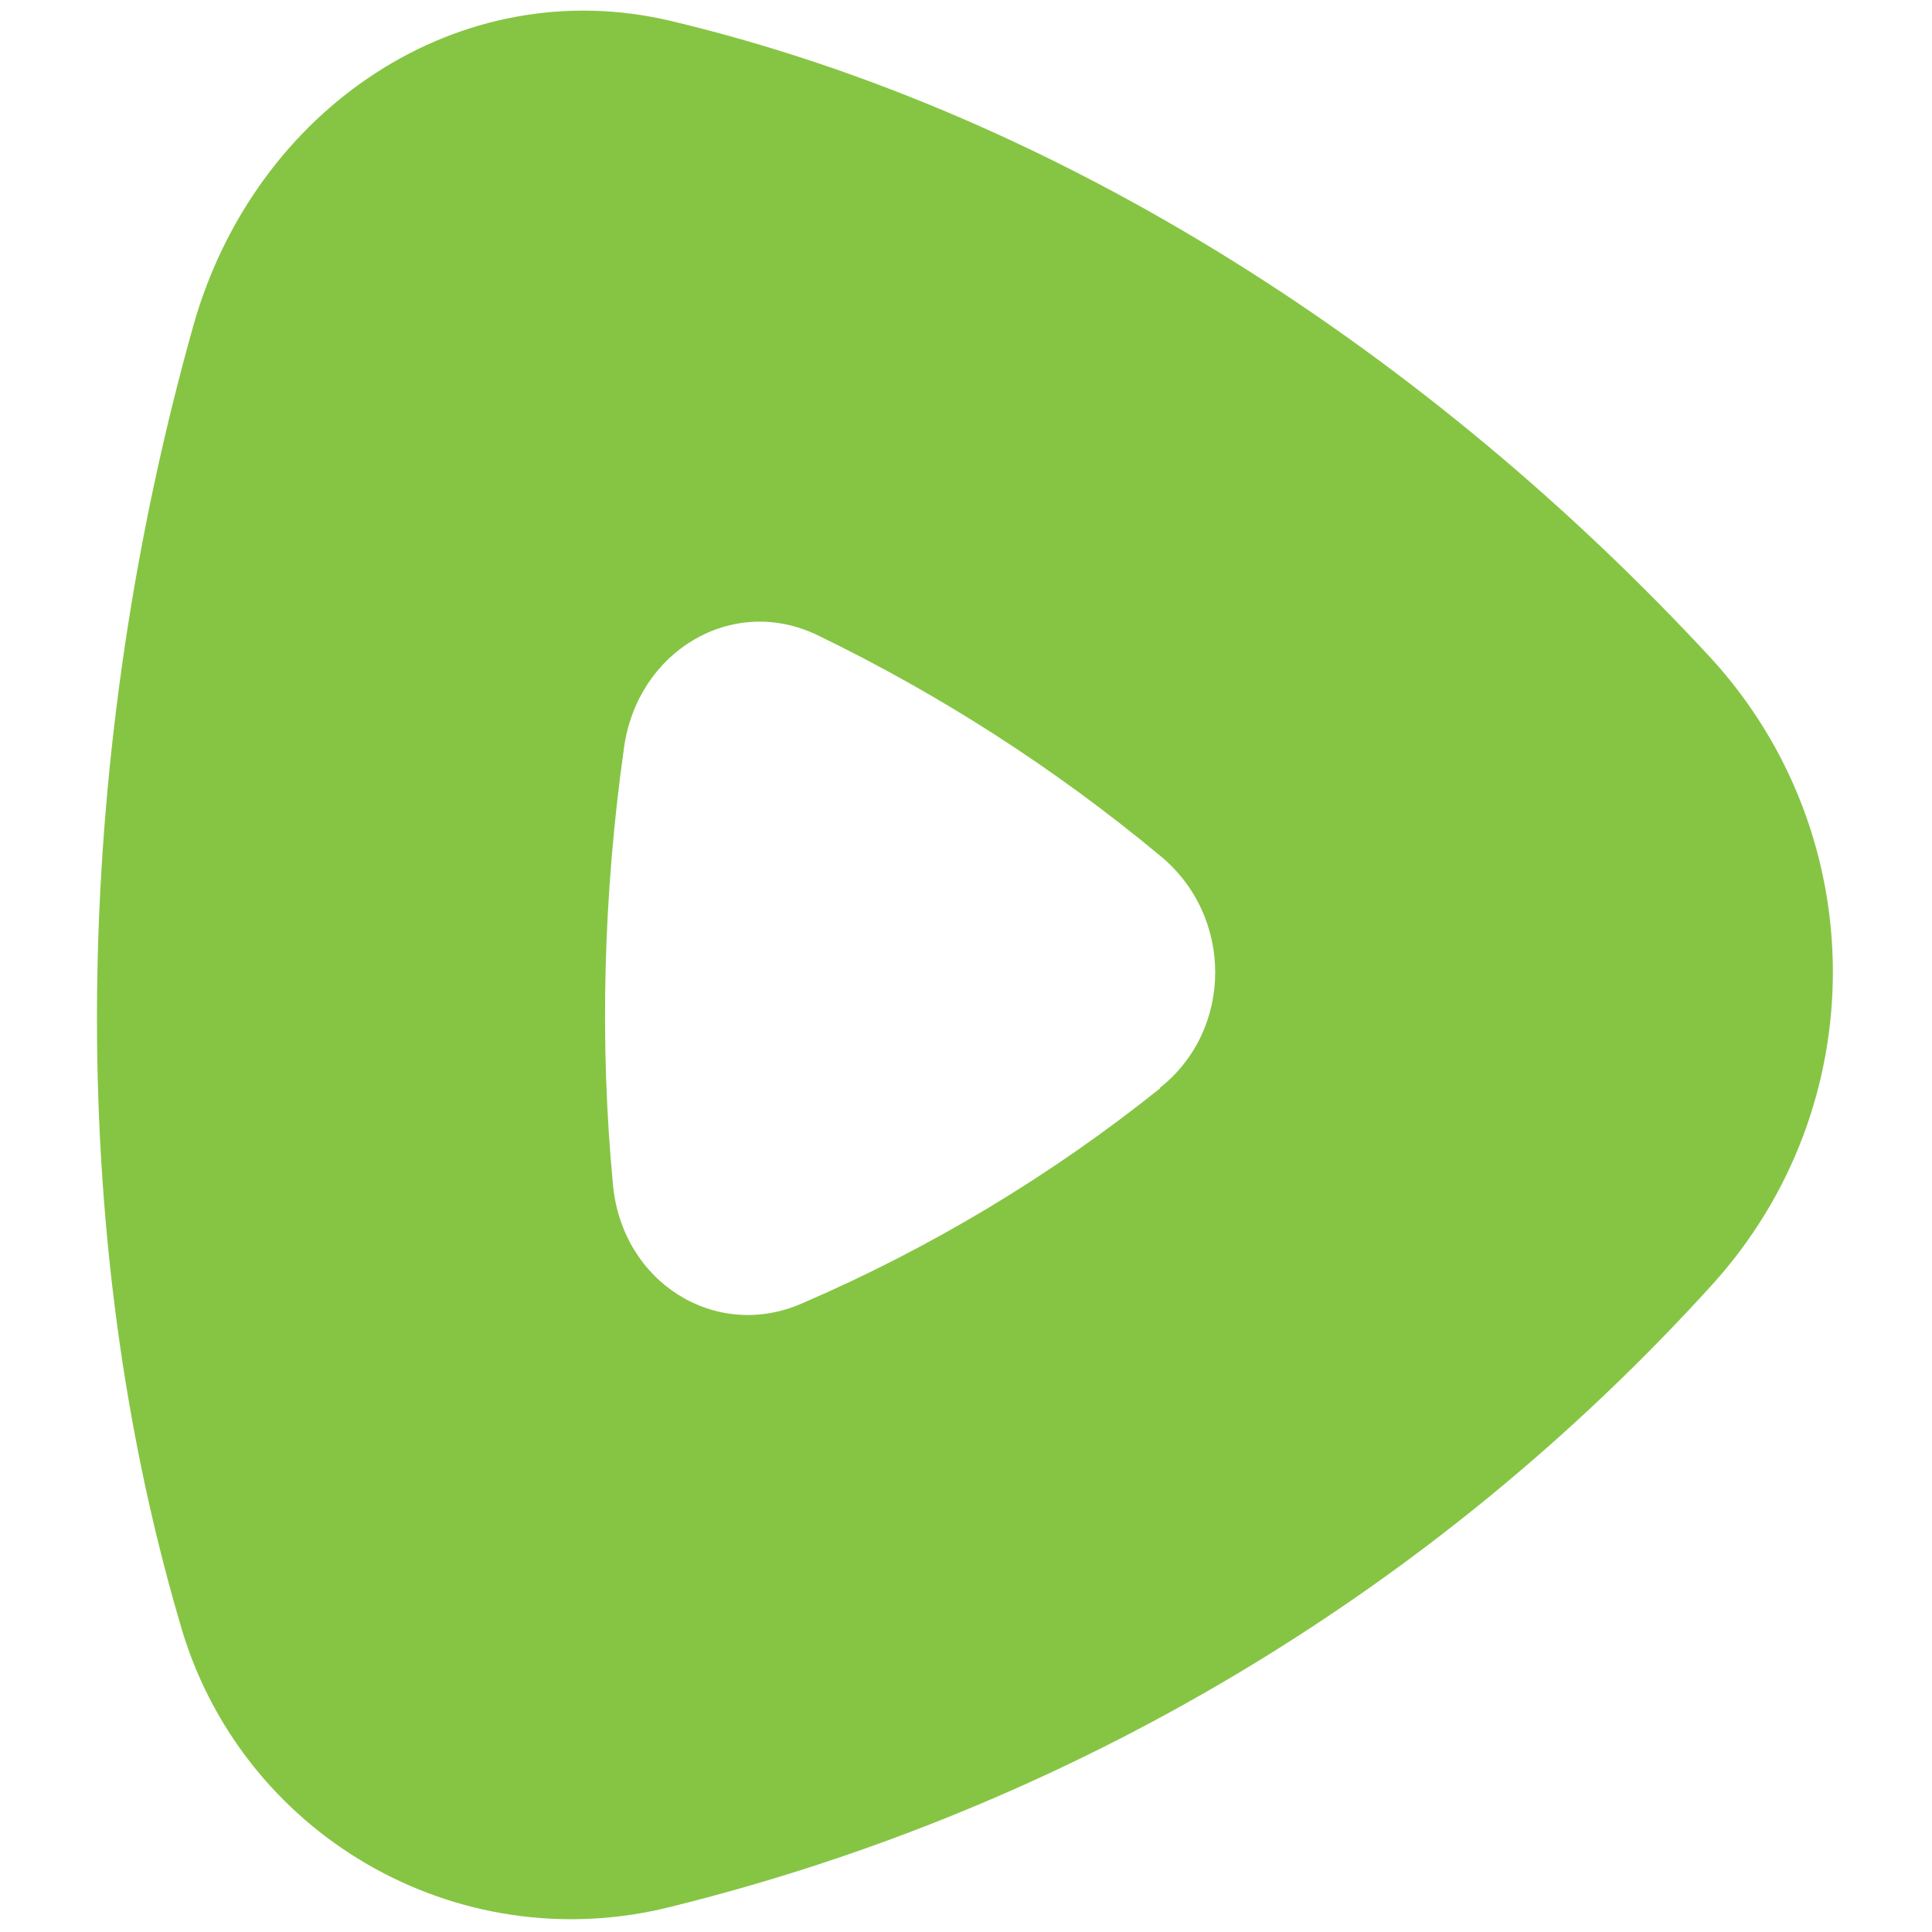
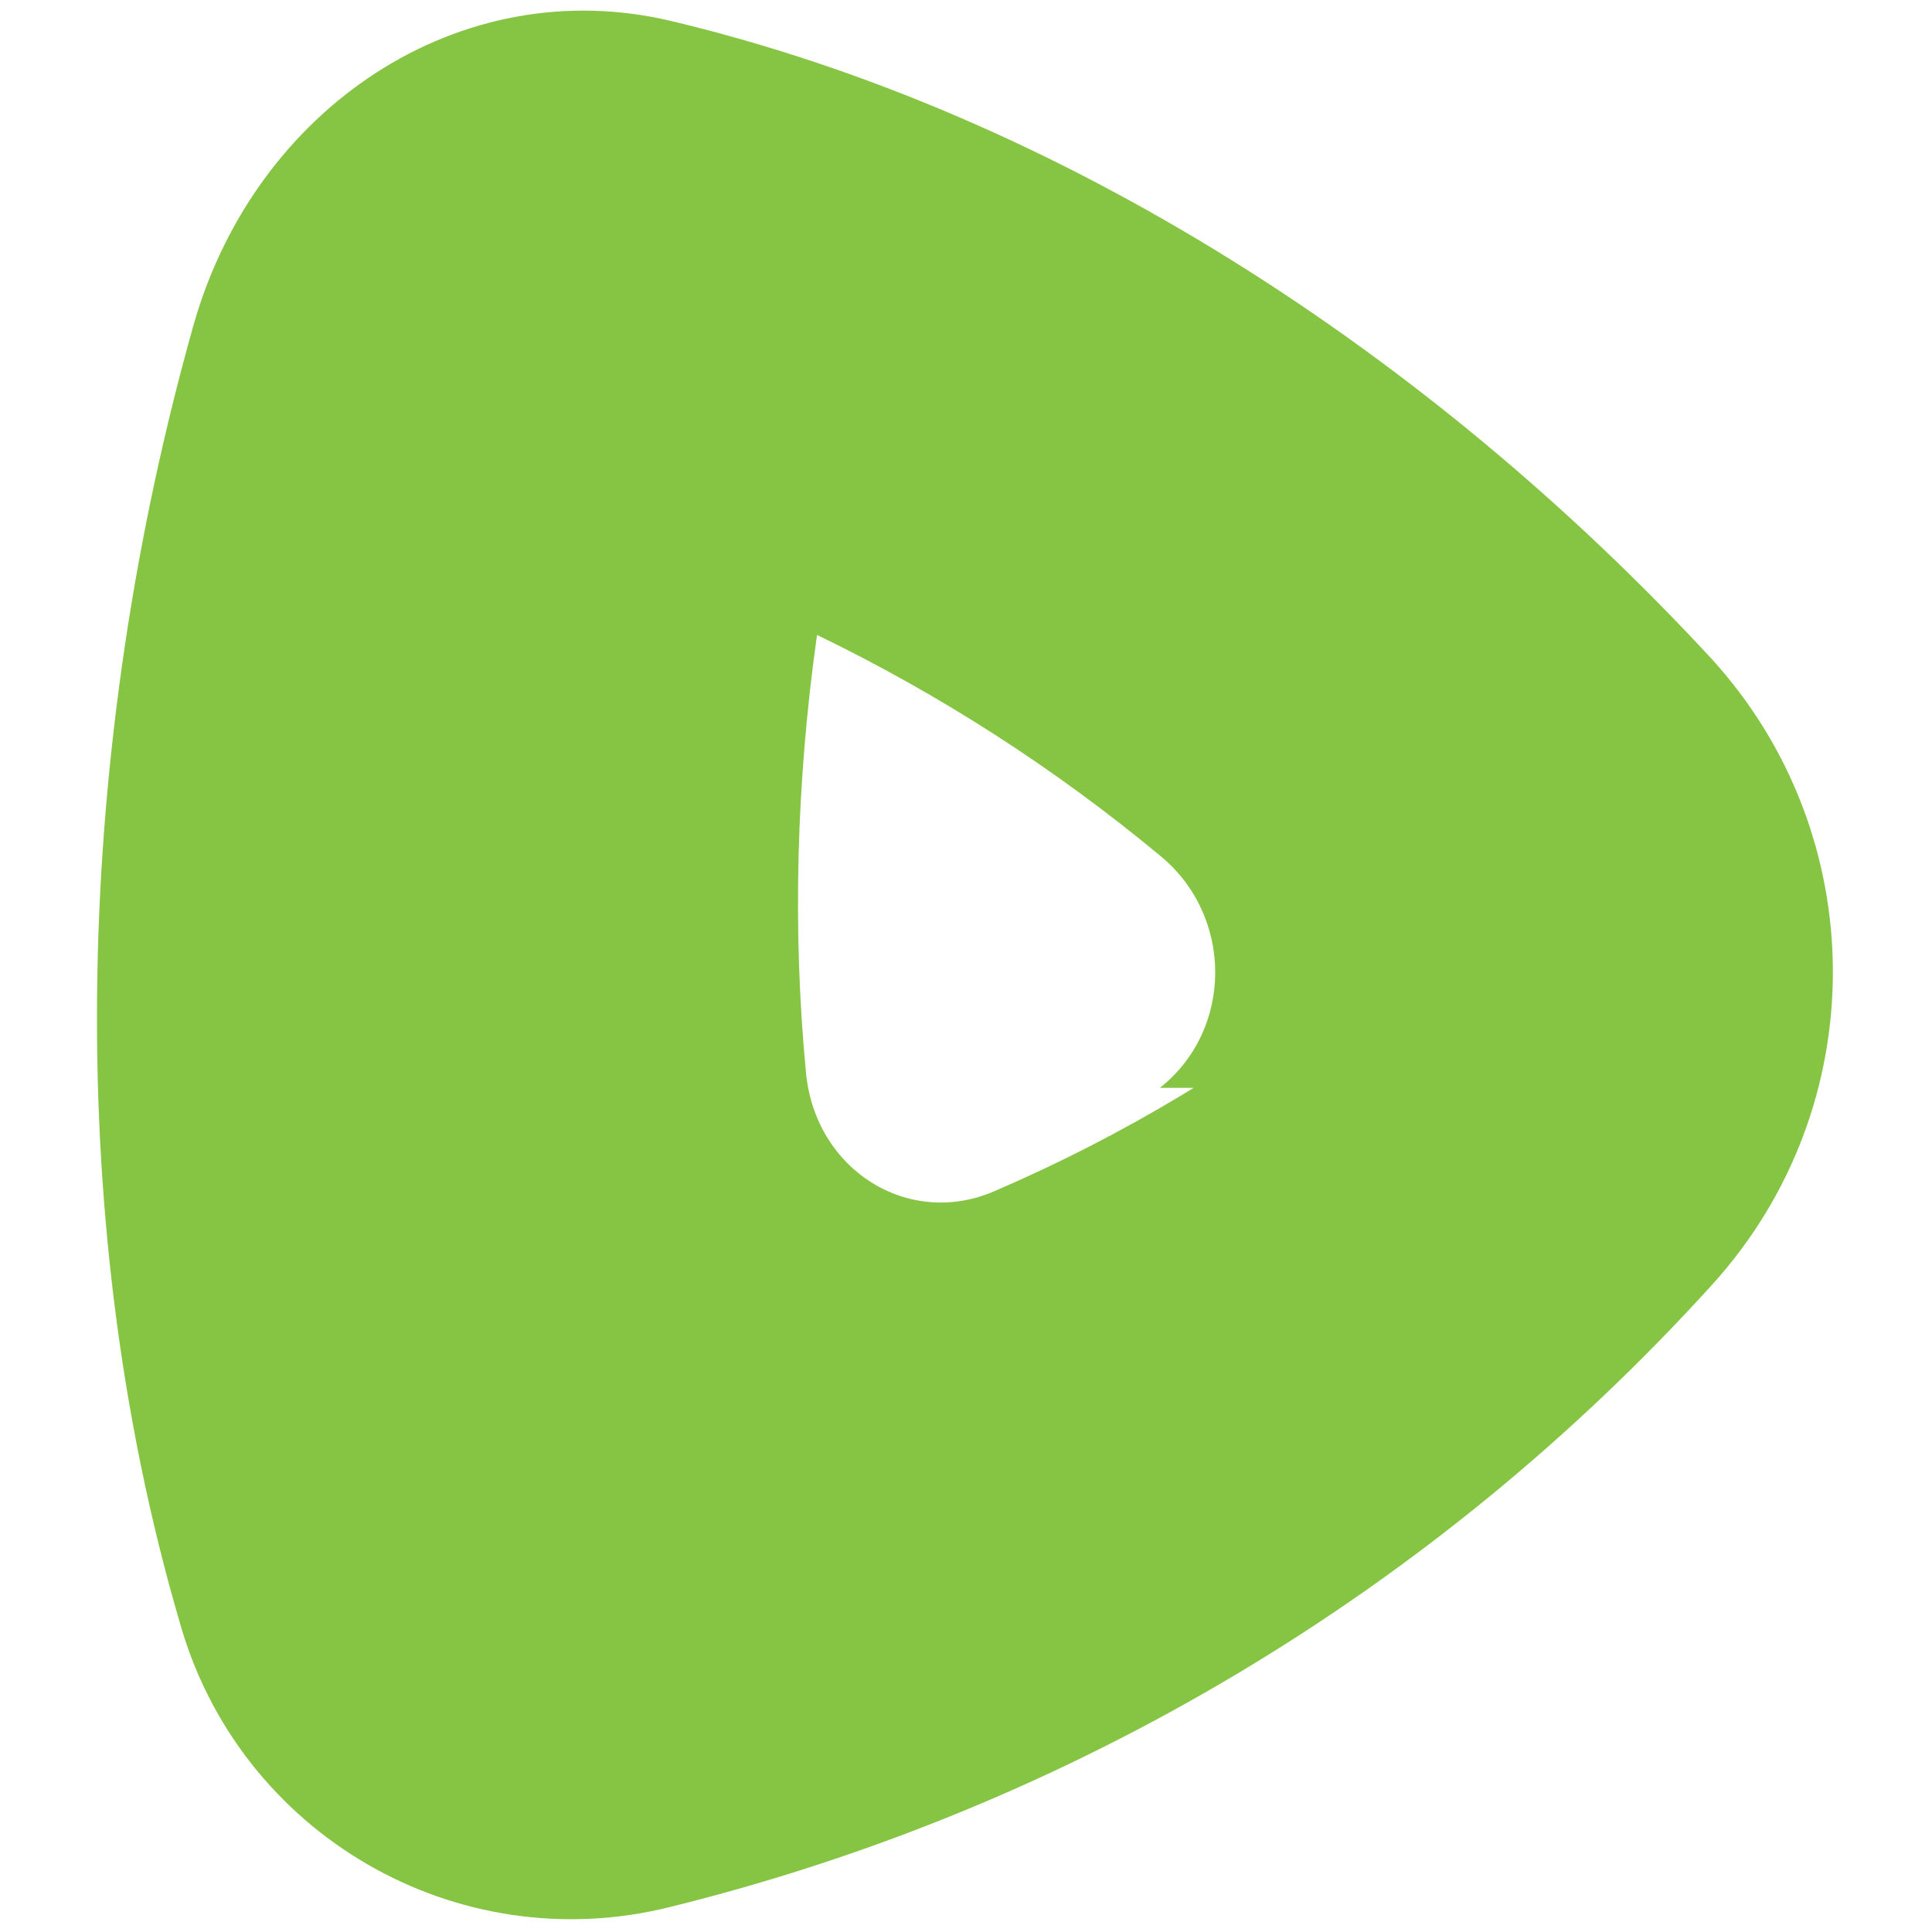
<svg xmlns="http://www.w3.org/2000/svg" version="1.1" width="256" height="256" viewBox="0 0 256 256" xml:space="preserve">
  <defs>
</defs>
  <g style="stroke: none; stroke-width: 0; stroke-dasharray: none; stroke-linecap: butt; stroke-linejoin: miter; stroke-miterlimit: 10; fill: none; fill-rule: nonzero; opacity: 1;" transform="translate(1.407 1.407) scale(2.81 2.81)">
-     <path d="M 54.195 50.796 c 3.477 -2.753 3.477 -8.114 0 -10.953 c -4.949 -4.109 -10.379 -7.602 -16.169 -10.403 c -3.999 -1.912 -8.461 0.753 -9.099 5.303 c -0.985 6.954 -1.159 13.967 -0.522 20.632 c 0.435 4.607 4.839 7.36 8.896 5.593 c 6.06 -2.608 11.742 -6.019 16.894 -10.142 V 50.796 z M 80.187 30.541 c 7.633 8.354 7.658 21.143 0.058 29.527 C 67.147 74.523 50.037 84.743 31.1 89.422 c -10.068 2.52 -20.314 -3.425 -23.124 -13.416 C 2.268 56.504 3.109 34.453 8.614 14.865 C 11.512 4.578 21.19 -1.884 31.158 0.492 C 49.616 4.897 66.945 16.226 80.187 30.541 z" style="stroke: none; stroke-width: 1; stroke-dasharray: none; stroke-linecap: butt; stroke-linejoin: miter; stroke-miterlimit: 10; fill: rgb(134,197,68); fill-rule: nonzero; opacity: 1;" transform=" matrix(1 0 0 1 0 0) " stroke-linecap="round" />
+     <path d="M 54.195 50.796 c 3.477 -2.753 3.477 -8.114 0 -10.953 c -4.949 -4.109 -10.379 -7.602 -16.169 -10.403 c -0.985 6.954 -1.159 13.967 -0.522 20.632 c 0.435 4.607 4.839 7.36 8.896 5.593 c 6.06 -2.608 11.742 -6.019 16.894 -10.142 V 50.796 z M 80.187 30.541 c 7.633 8.354 7.658 21.143 0.058 29.527 C 67.147 74.523 50.037 84.743 31.1 89.422 c -10.068 2.52 -20.314 -3.425 -23.124 -13.416 C 2.268 56.504 3.109 34.453 8.614 14.865 C 11.512 4.578 21.19 -1.884 31.158 0.492 C 49.616 4.897 66.945 16.226 80.187 30.541 z" style="stroke: none; stroke-width: 1; stroke-dasharray: none; stroke-linecap: butt; stroke-linejoin: miter; stroke-miterlimit: 10; fill: rgb(134,197,68); fill-rule: nonzero; opacity: 1;" transform=" matrix(1 0 0 1 0 0) " stroke-linecap="round" />
  </g>
</svg>